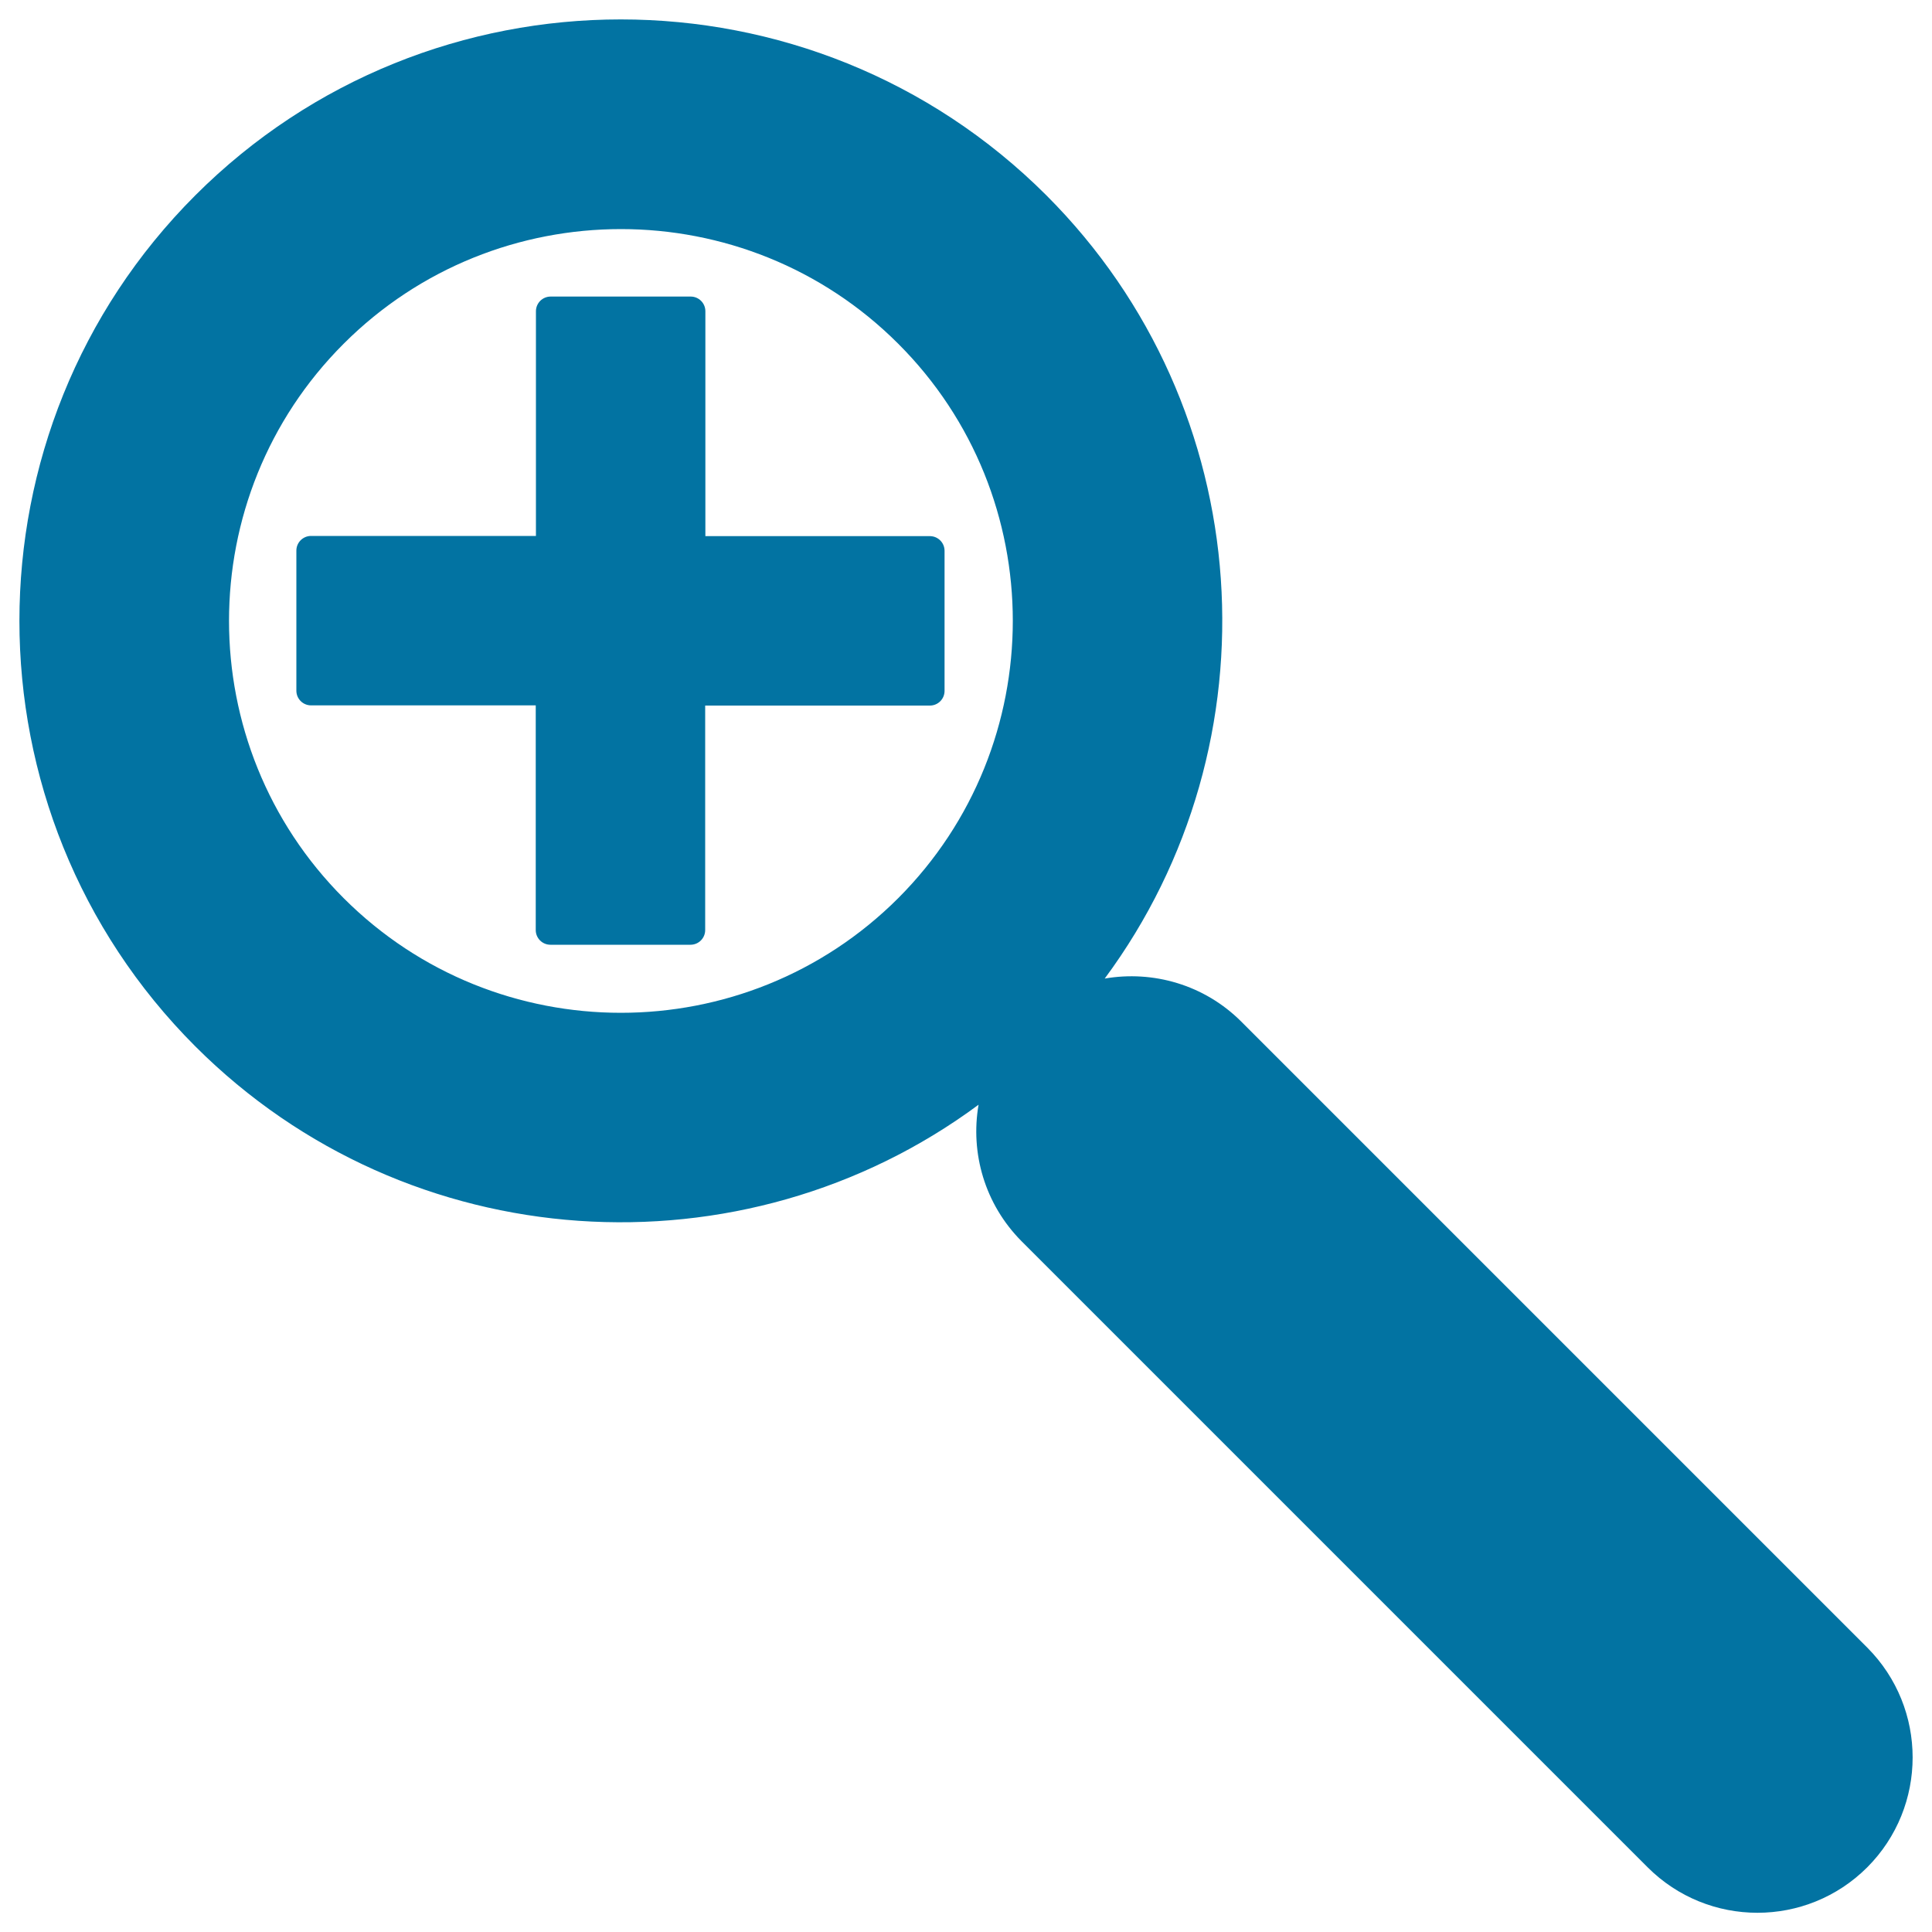
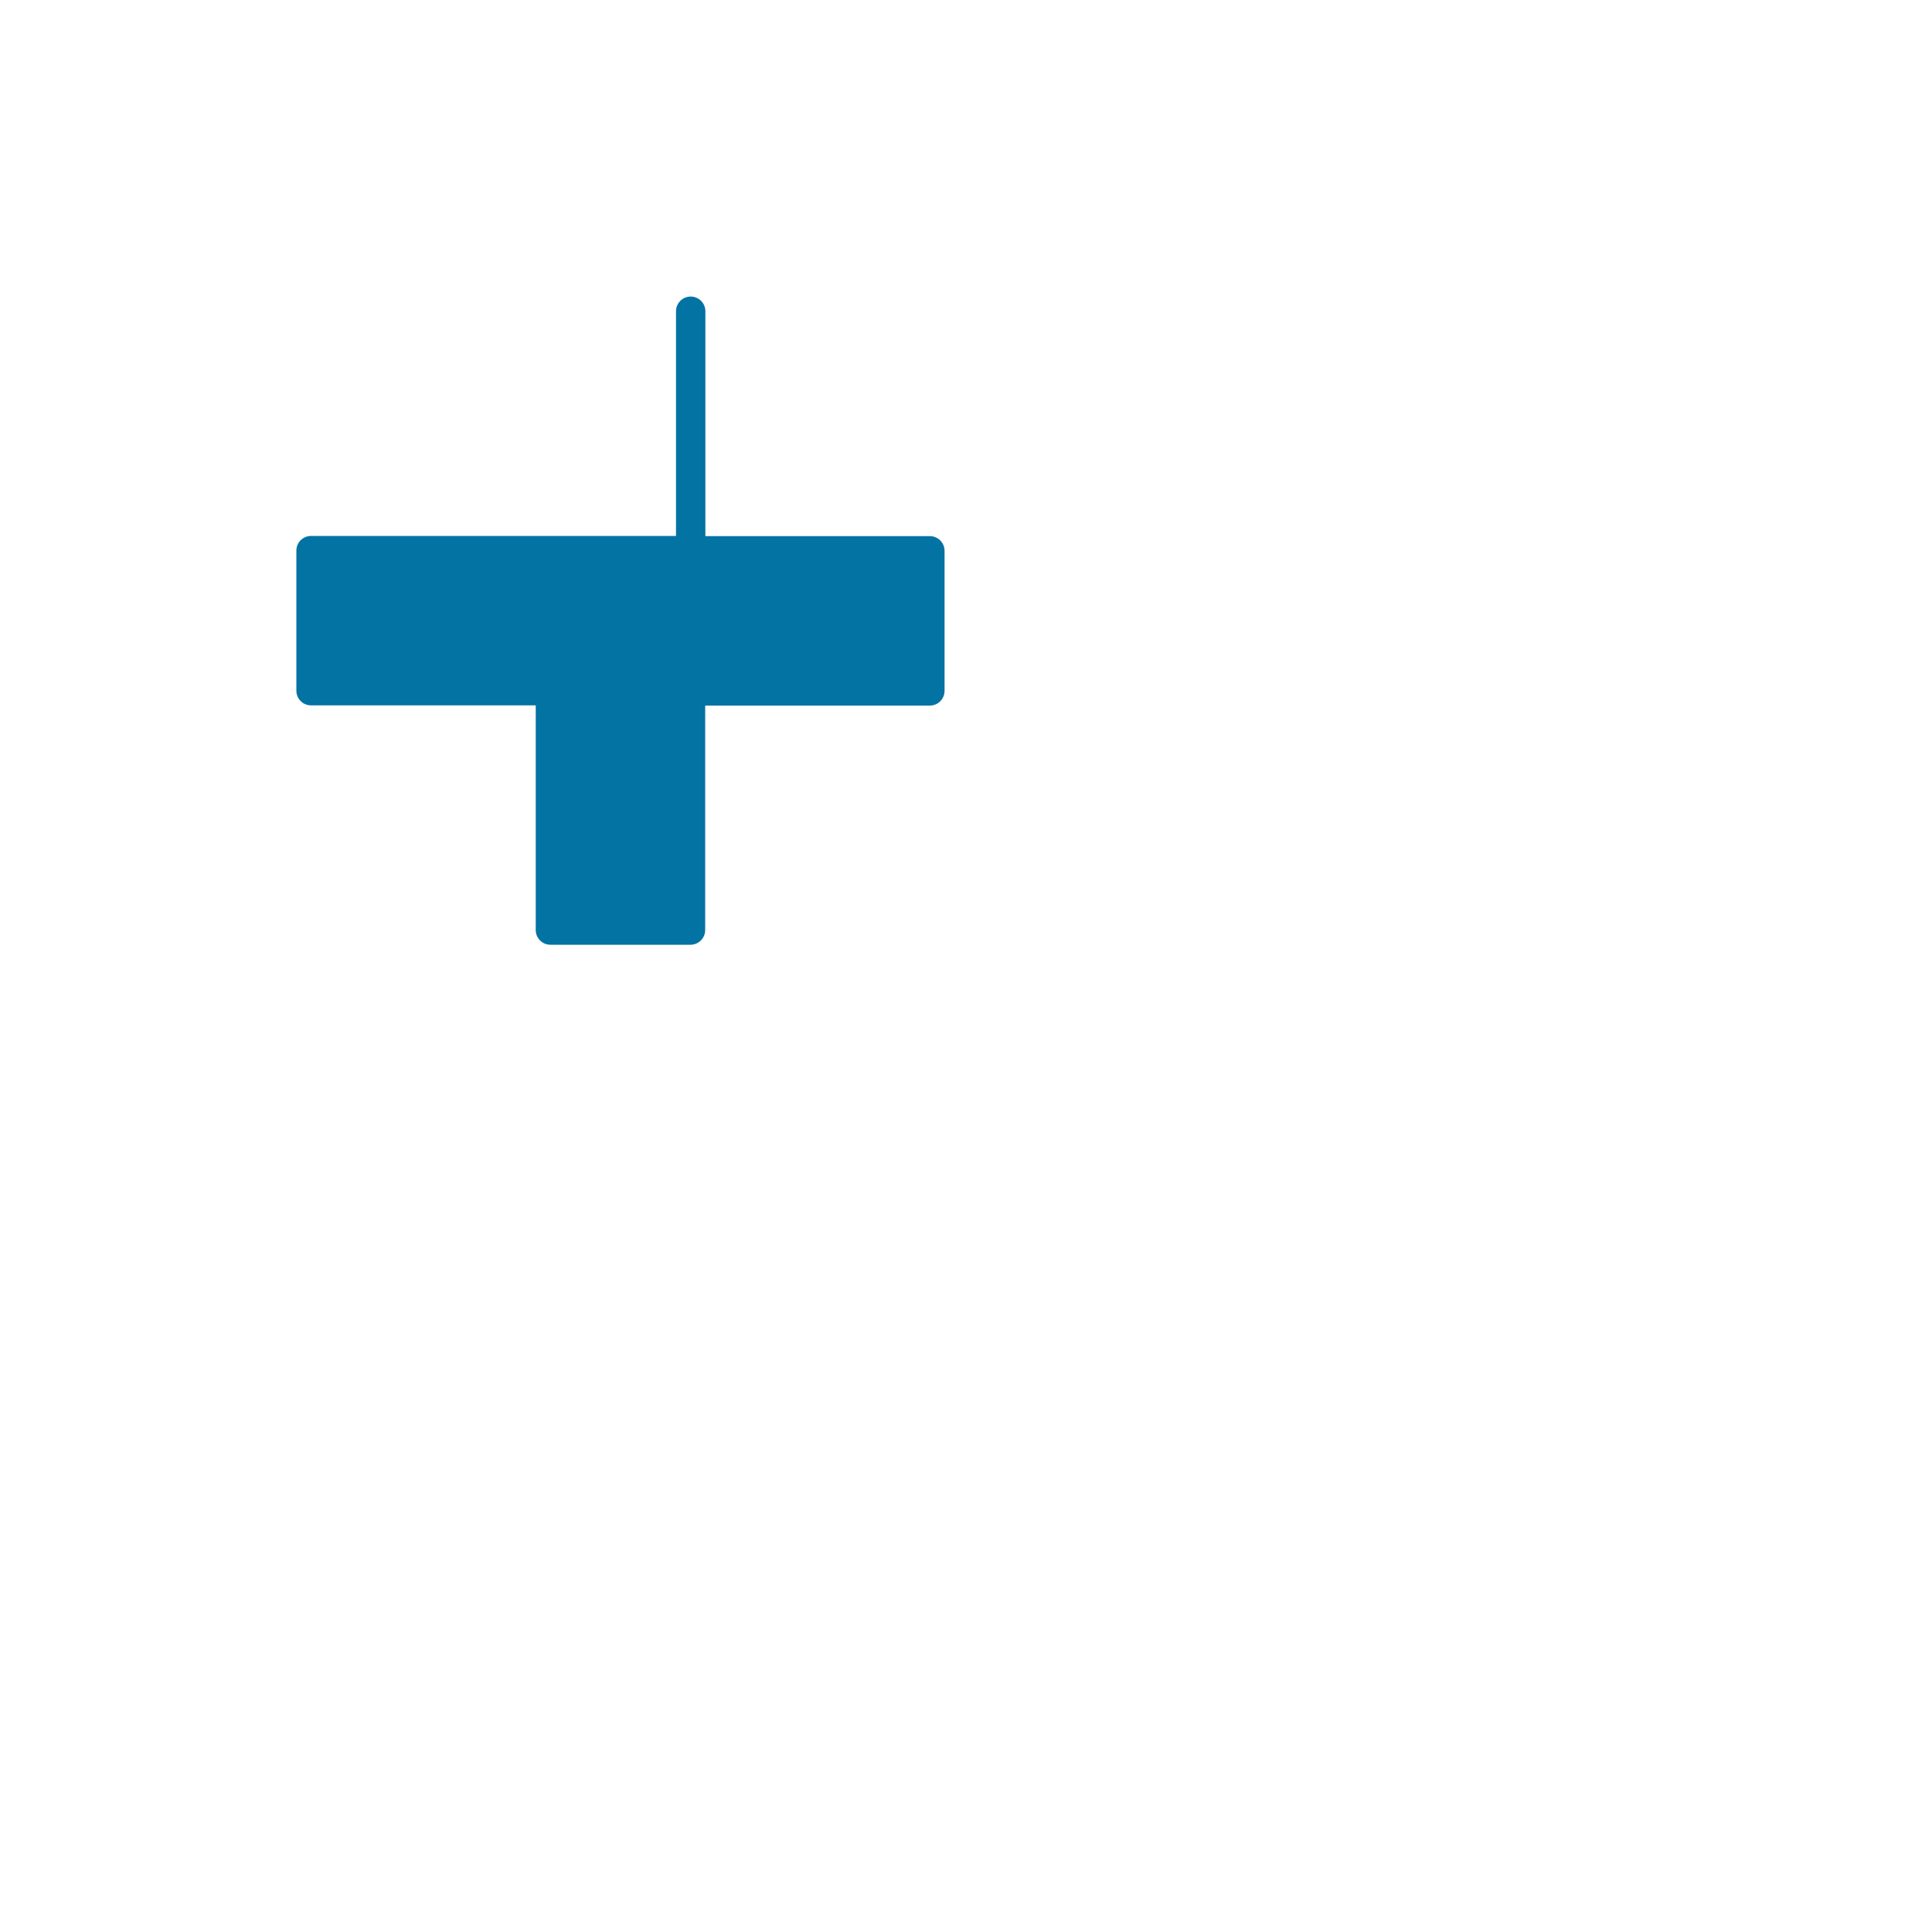
<svg xmlns="http://www.w3.org/2000/svg" viewBox="0 0 1000 1000" style="fill:#0273a2">
  <title>Zoom With Plus Sign SVG icon</title>
  <g>
    <g>
-       <path d="M966.5,852.8l-324-324c-19.2-19.2-45.8-26.6-70.7-22.3c90.2-121.8,80.1-295.1-30.2-405.4c-121.5-121.4-319.1-121.4-440.5,0c-121.4,121.4-121.4,319.1,0,440.5C211.4,651.9,384.7,662,506.5,571.8c-4.3,24.9,3.1,51.4,22.3,70.7l324,324c31.4,31.4,82.3,31.4,113.7,0C997.8,935.1,997.8,884.2,966.5,852.8z M464.9,464.9c-79.2,79.1-207.9,79.1-287,0c-79.1-79.1-79.2-207.9,0-287c79.1-79.1,207.9-79.1,287,0C544,256.9,544,385.7,464.9,464.9z" />
-       <path d="M365.1,161.1c0-4.2-3.4-7.6-7.6-7.6H285c-4.2,0-7.6,3.4-7.6,7.6v116.3H161c-4.2,0-7.6,3.4-7.6,7.6v72.5c0,4.2,3.4,7.6,7.6,7.6h116.3v116.3c0,4.2,3.4,7.6,7.6,7.6h72.5c4.2,0,7.6-3.4,7.6-7.6V365.2h116.3c4.2,0,7.6-3.4,7.6-7.6v-72.5c0-4.2-3.4-7.6-7.6-7.6H365.1V161.1z" />
+       <path d="M365.1,161.1c0-4.2-3.4-7.6-7.6-7.6c-4.2,0-7.6,3.4-7.6,7.6v116.3H161c-4.2,0-7.6,3.4-7.6,7.6v72.5c0,4.2,3.4,7.6,7.6,7.6h116.3v116.3c0,4.2,3.4,7.6,7.6,7.6h72.5c4.2,0,7.6-3.4,7.6-7.6V365.2h116.3c4.2,0,7.6-3.4,7.6-7.6v-72.5c0-4.2-3.4-7.6-7.6-7.6H365.1V161.1z" />
    </g>
  </g>
</svg>